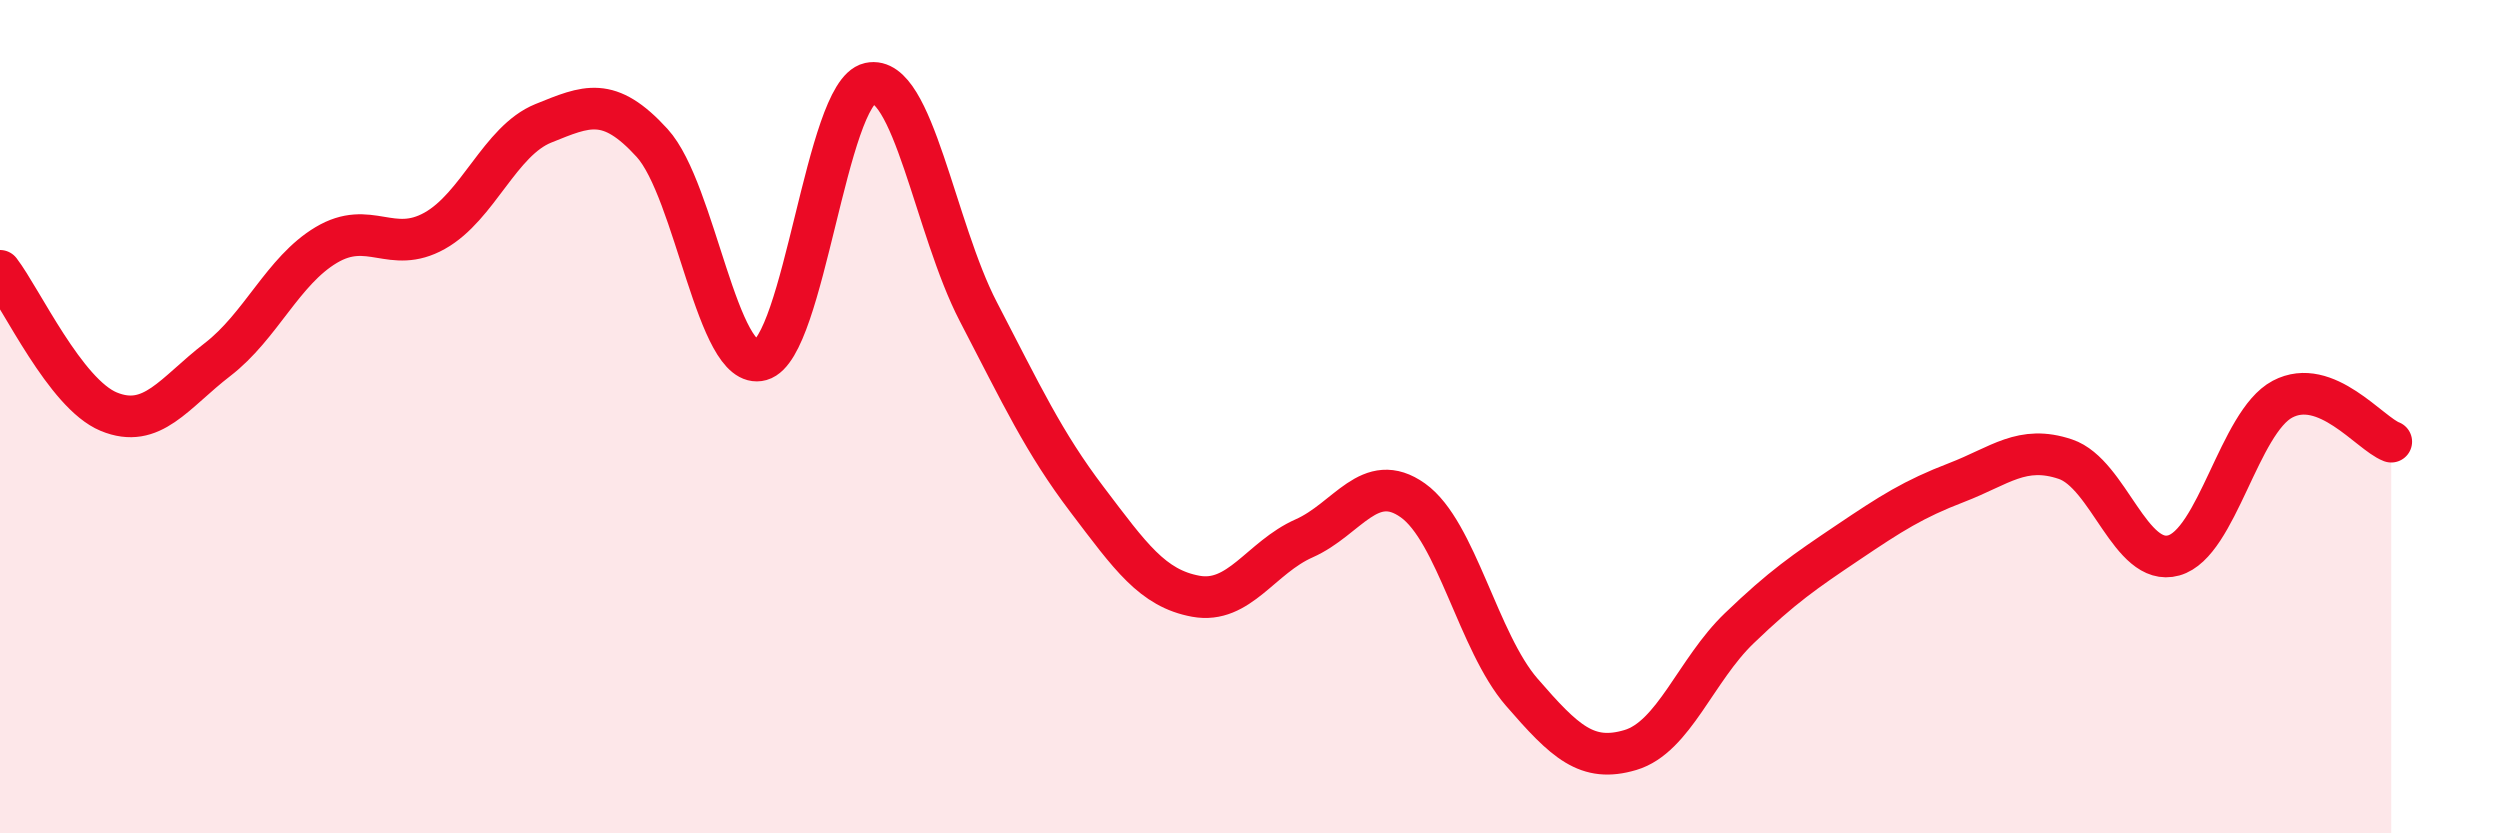
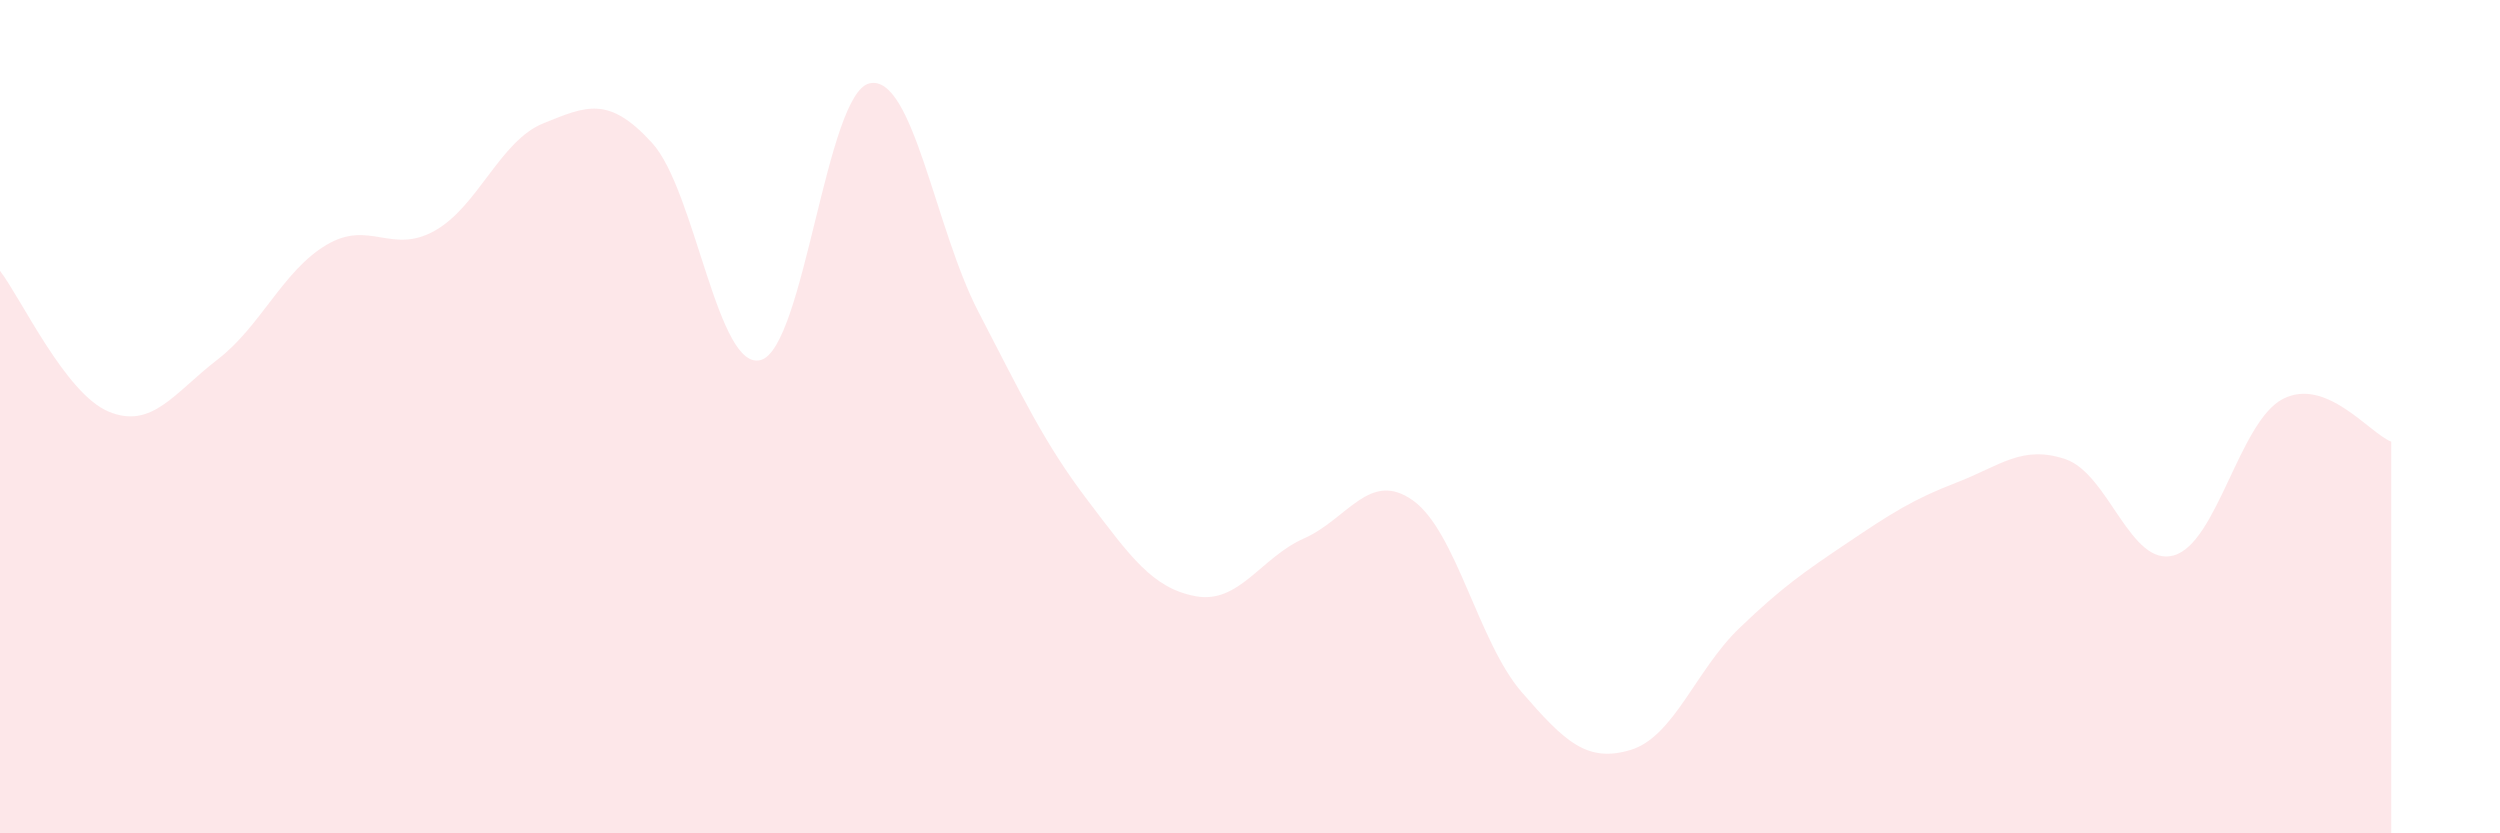
<svg xmlns="http://www.w3.org/2000/svg" width="60" height="20" viewBox="0 0 60 20">
  <path d="M 0,6.5 C 0.52,7.18 1.57,9.45 2.61,9.88 C 3.65,10.31 4.18,9.43 5.22,8.63 C 6.26,7.83 6.79,6.5 7.83,5.88 C 8.87,5.26 9.39,6.12 10.43,5.54 C 11.47,4.96 12,3.38 13.04,2.96 C 14.08,2.54 14.61,2.29 15.65,3.43 C 16.69,4.57 17.22,8.93 18.26,8.64 C 19.3,8.35 19.83,2.23 20.87,2 C 21.91,1.77 22.44,5.48 23.48,7.48 C 24.52,9.48 25.05,10.62 26.09,11.99 C 27.13,13.36 27.66,14.12 28.7,14.31 C 29.74,14.5 30.26,13.38 31.3,12.92 C 32.34,12.46 32.87,11.27 33.91,12.01 C 34.95,12.75 35.48,15.41 36.52,16.61 C 37.56,17.81 38.09,18.31 39.13,18 C 40.17,17.69 40.7,16.08 41.74,15.08 C 42.78,14.08 43.31,13.72 44.35,13.02 C 45.39,12.32 45.92,11.98 46.96,11.58 C 48,11.18 48.53,10.67 49.57,11.02 C 50.61,11.37 51.13,13.62 52.17,13.33 C 53.21,13.04 53.74,10.13 54.78,9.58 C 55.82,9.03 56.87,10.4 57.39,10.6L57.39 20L0 20Z" fill="#EB0A25" opacity="0.1" stroke-linecap="round" stroke-linejoin="round" />
-   <path d="M 0,6.5 C 0.52,7.18 1.57,9.45 2.61,9.88 C 3.65,10.31 4.18,9.43 5.22,8.63 C 6.26,7.83 6.79,6.5 7.83,5.88 C 8.87,5.26 9.39,6.12 10.43,5.54 C 11.47,4.96 12,3.38 13.04,2.96 C 14.08,2.54 14.61,2.29 15.65,3.43 C 16.69,4.57 17.22,8.93 18.26,8.64 C 19.3,8.35 19.83,2.23 20.87,2 C 21.91,1.77 22.44,5.48 23.48,7.48 C 24.52,9.48 25.05,10.62 26.09,11.99 C 27.13,13.36 27.66,14.12 28.7,14.31 C 29.74,14.5 30.26,13.38 31.3,12.92 C 32.34,12.46 32.87,11.27 33.91,12.01 C 34.95,12.75 35.48,15.41 36.52,16.61 C 37.56,17.81 38.09,18.31 39.13,18 C 40.17,17.69 40.7,16.08 41.74,15.08 C 42.78,14.08 43.31,13.72 44.35,13.02 C 45.39,12.32 45.92,11.98 46.96,11.58 C 48,11.18 48.53,10.67 49.57,11.02 C 50.61,11.37 51.13,13.62 52.17,13.33 C 53.21,13.04 53.74,10.13 54.78,9.58 C 55.82,9.03 56.87,10.4 57.39,10.6" stroke="#EB0A25" stroke-width="1" fill="none" stroke-linecap="round" stroke-linejoin="round" />
</svg>